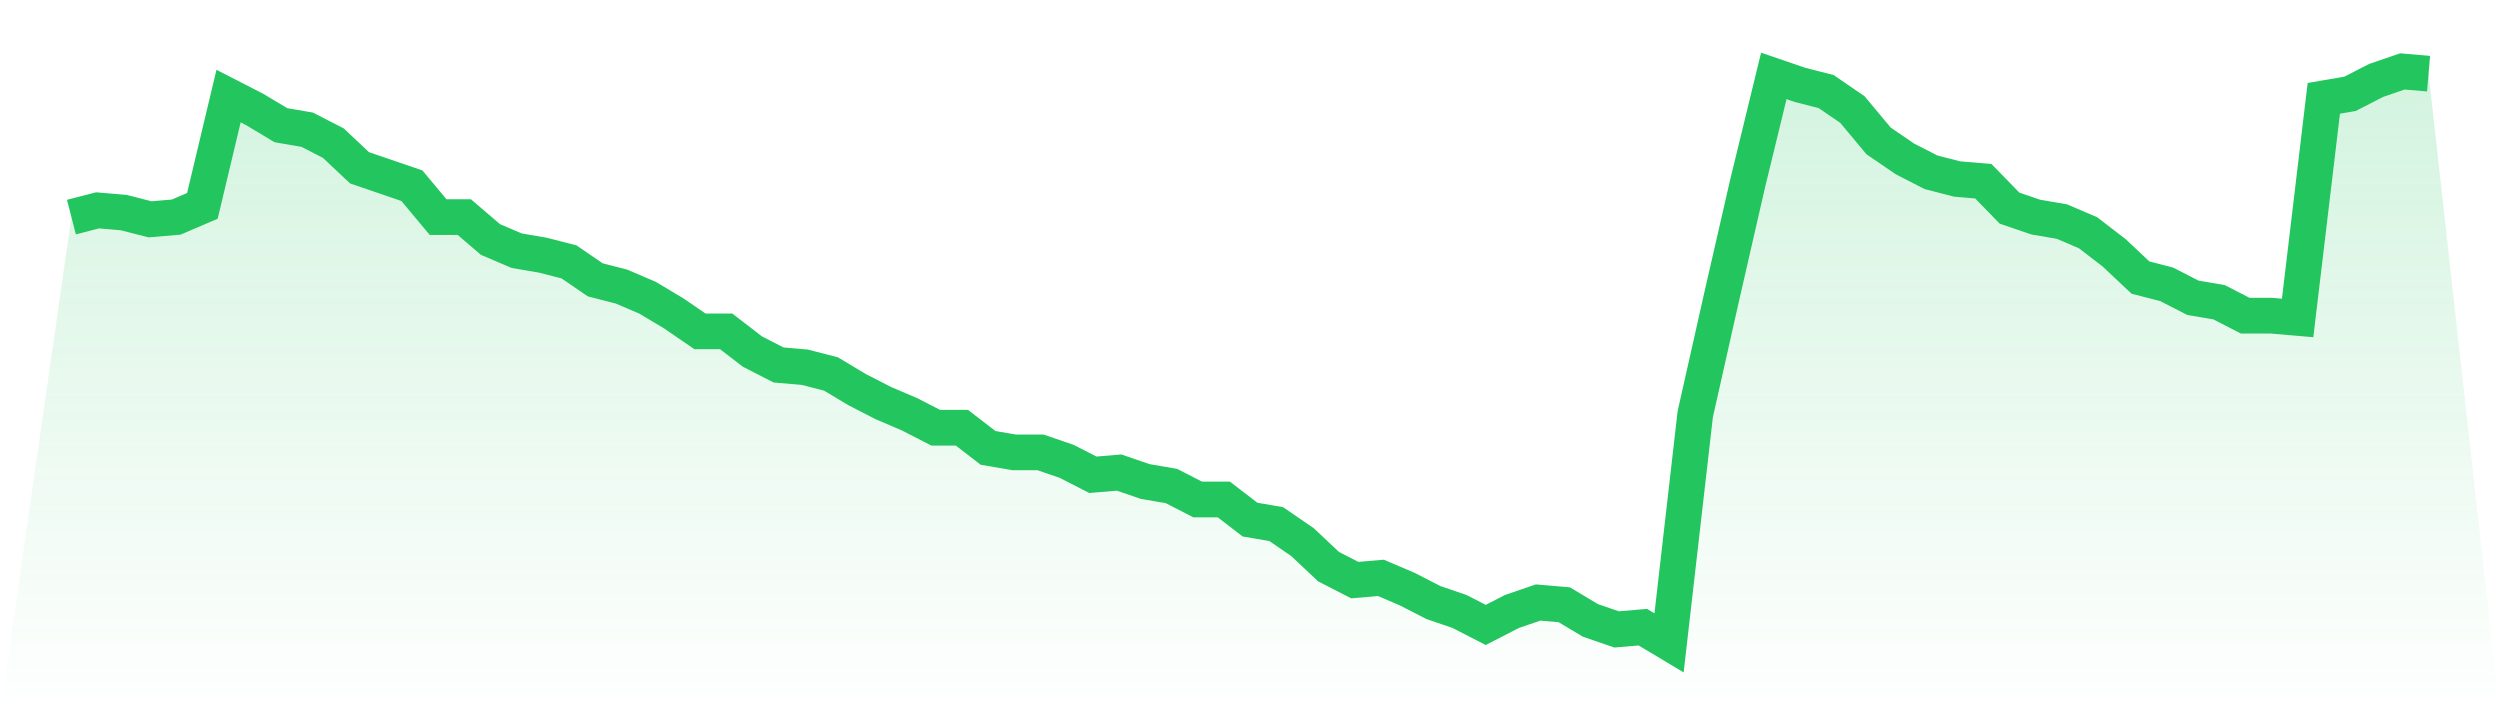
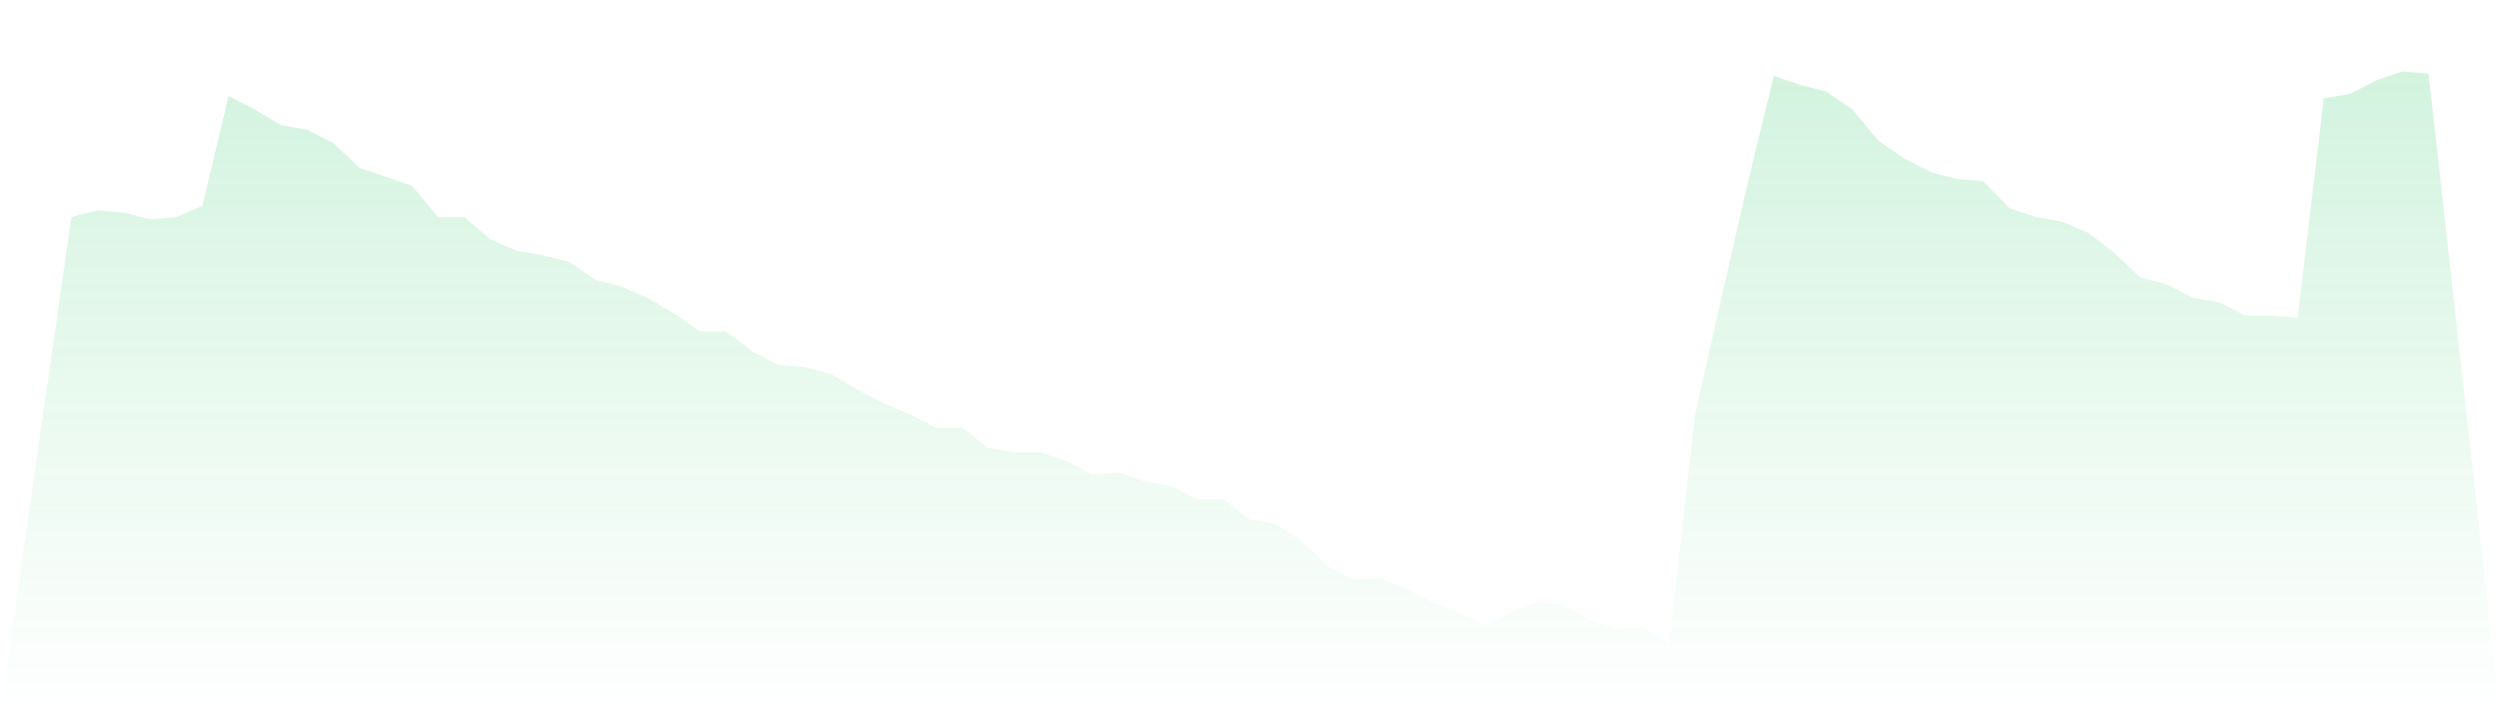
<svg xmlns="http://www.w3.org/2000/svg" viewBox="0 0 140 40">
  <defs>
    <linearGradient id="gradient" x1="0" x2="0" y1="0" y2="1">
      <stop offset="0%" stop-color="#22c55e" stop-opacity="0.2" />
      <stop offset="100%" stop-color="#22c55e" stop-opacity="0" />
    </linearGradient>
  </defs>
-   <path d="M4,12.157 L4,12.157 L5.467,11.78 L6.933,11.906 L8.4,12.282 L9.867,12.157 L11.333,11.529 L12.8,5.38 L14.267,6.133 L15.733,7.012 L17.2,7.263 L18.667,8.016 L20.133,9.396 L21.6,9.898 L23.067,10.4 L24.533,12.157 L26,12.157 L27.467,13.412 L28.933,14.039 L30.4,14.29 L31.867,14.667 L33.333,15.671 L34.8,16.047 L36.267,16.675 L37.733,17.553 L39.2,18.557 L40.667,18.557 L42.133,19.686 L43.6,20.439 L45.067,20.565 L46.533,20.941 L48,21.82 L49.467,22.573 L50.933,23.2 L52.4,23.953 L53.867,23.953 L55.333,25.082 L56.8,25.333 L58.267,25.333 L59.733,25.835 L61.2,26.588 L62.667,26.463 L64.133,26.965 L65.6,27.216 L67.067,27.969 L68.533,27.969 L70,29.098 L71.467,29.349 L72.933,30.353 L74.4,31.733 L75.867,32.486 L77.333,32.361 L78.8,32.988 L80.267,33.741 L81.733,34.243 L83.2,34.996 L84.667,34.243 L86.133,33.741 L87.6,33.867 L89.067,34.745 L90.533,35.247 L92,35.122 L93.467,36 L94.933,23.2 L96.4,16.675 L97.867,10.275 L99.333,4.251 L100.8,4.753 L102.267,5.129 L103.733,6.133 L105.2,7.89 L106.667,8.894 L108.133,9.647 L109.6,10.024 L111.067,10.149 L112.533,11.655 L114,12.157 L115.467,12.408 L116.933,13.035 L118.4,14.165 L119.867,15.545 L121.333,15.922 L122.8,16.675 L124.267,16.925 L125.733,17.678 L127.2,17.678 L128.667,17.804 L130.133,5.506 L131.6,5.255 L133.067,4.502 L134.533,4 L136,4.125 L140,40 L0,40 z" fill="url(#gradient)" />
-   <path d="M4,12.157 L4,12.157 L5.467,11.78 L6.933,11.906 L8.4,12.282 L9.867,12.157 L11.333,11.529 L12.8,5.38 L14.267,6.133 L15.733,7.012 L17.2,7.263 L18.667,8.016 L20.133,9.396 L21.6,9.898 L23.067,10.4 L24.533,12.157 L26,12.157 L27.467,13.412 L28.933,14.039 L30.4,14.29 L31.867,14.667 L33.333,15.671 L34.8,16.047 L36.267,16.675 L37.733,17.553 L39.2,18.557 L40.667,18.557 L42.133,19.686 L43.6,20.439 L45.067,20.565 L46.533,20.941 L48,21.82 L49.467,22.573 L50.933,23.2 L52.4,23.953 L53.867,23.953 L55.333,25.082 L56.8,25.333 L58.267,25.333 L59.733,25.835 L61.2,26.588 L62.667,26.463 L64.133,26.965 L65.6,27.216 L67.067,27.969 L68.533,27.969 L70,29.098 L71.467,29.349 L72.933,30.353 L74.4,31.733 L75.867,32.486 L77.333,32.361 L78.8,32.988 L80.267,33.741 L81.733,34.243 L83.2,34.996 L84.667,34.243 L86.133,33.741 L87.6,33.867 L89.067,34.745 L90.533,35.247 L92,35.122 L93.467,36 L94.933,23.2 L96.4,16.675 L97.867,10.275 L99.333,4.251 L100.8,4.753 L102.267,5.129 L103.733,6.133 L105.2,7.89 L106.667,8.894 L108.133,9.647 L109.6,10.024 L111.067,10.149 L112.533,11.655 L114,12.157 L115.467,12.408 L116.933,13.035 L118.4,14.165 L119.867,15.545 L121.333,15.922 L122.8,16.675 L124.267,16.925 L125.733,17.678 L127.2,17.678 L128.667,17.804 L130.133,5.506 L131.6,5.255 L133.067,4.502 L134.533,4 L136,4.125" fill="none" stroke="#22c55e" stroke-width="2" />
+   <path d="M4,12.157 L4,12.157 L5.467,11.78 L6.933,11.906 L8.4,12.282 L9.867,12.157 L11.333,11.529 L12.8,5.38 L14.267,6.133 L15.733,7.012 L17.2,7.263 L18.667,8.016 L20.133,9.396 L21.6,9.898 L23.067,10.4 L24.533,12.157 L26,12.157 L27.467,13.412 L28.933,14.039 L30.4,14.29 L31.867,14.667 L33.333,15.671 L34.8,16.047 L36.267,16.675 L37.733,17.553 L39.2,18.557 L40.667,18.557 L42.133,19.686 L43.6,20.439 L45.067,20.565 L46.533,20.941 L48,21.82 L49.467,22.573 L50.933,23.2 L52.4,23.953 L53.867,23.953 L55.333,25.082 L56.8,25.333 L58.267,25.333 L59.733,25.835 L61.2,26.588 L62.667,26.463 L64.133,26.965 L65.6,27.216 L67.067,27.969 L68.533,27.969 L70,29.098 L71.467,29.349 L72.933,30.353 L74.4,31.733 L75.867,32.486 L77.333,32.361 L78.8,32.988 L80.267,33.741 L83.2,34.996 L84.667,34.243 L86.133,33.741 L87.6,33.867 L89.067,34.745 L90.533,35.247 L92,35.122 L93.467,36 L94.933,23.2 L96.4,16.675 L97.867,10.275 L99.333,4.251 L100.8,4.753 L102.267,5.129 L103.733,6.133 L105.2,7.89 L106.667,8.894 L108.133,9.647 L109.6,10.024 L111.067,10.149 L112.533,11.655 L114,12.157 L115.467,12.408 L116.933,13.035 L118.4,14.165 L119.867,15.545 L121.333,15.922 L122.8,16.675 L124.267,16.925 L125.733,17.678 L127.2,17.678 L128.667,17.804 L130.133,5.506 L131.6,5.255 L133.067,4.502 L134.533,4 L136,4.125 L140,40 L0,40 z" fill="url(#gradient)" />
</svg>